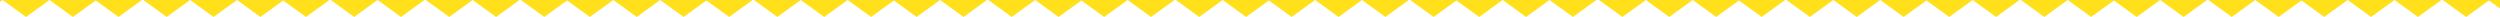
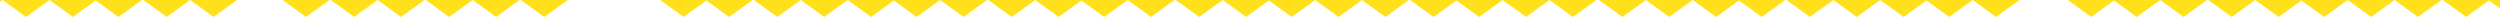
<svg xmlns="http://www.w3.org/2000/svg" width="1920" height="13" viewBox="0 0 1920 13" fill="none">
  <g id="Group 8 Copy">
    <path id="Triangle Copy 3" fill-rule="evenodd" clip-rule="evenodd" d="M-16 13L2 0H-34L-16 13Z" fill="#FFE01B" />
    <path id="Triangle Copy 4" fill-rule="evenodd" clip-rule="evenodd" d="M20 13L38 0H2L20 13Z" fill="#FFE01B" />
    <path id="Triangle Copy 5" fill-rule="evenodd" clip-rule="evenodd" d="M56 13L74 0H38L56 13Z" fill="#FFE01B" />
    <path id="Triangle Copy 6" fill-rule="evenodd" clip-rule="evenodd" d="M91 13L109 0H73L91 13Z" fill="#FFE01B" />
    <path id="Triangle Copy 7" fill-rule="evenodd" clip-rule="evenodd" d="M128 13L146 0H110L128 13Z" fill="#FFE01B" />
    <path id="Triangle Copy 8" fill-rule="evenodd" clip-rule="evenodd" d="M164 13L182 0H146L164 13Z" fill="#FFE01B" />
-     <path id="Triangle Copy 9" fill-rule="evenodd" clip-rule="evenodd" d="M200 13L218 0H182L200 13Z" fill="#FFE01B" />
+     <path id="Triangle Copy 9" fill-rule="evenodd" clip-rule="evenodd" d="M200 13H182L200 13Z" fill="#FFE01B" />
    <path id="Triangle Copy 10" fill-rule="evenodd" clip-rule="evenodd" d="M235 13L253 0H217L235 13Z" fill="#FFE01B" />
    <path id="Triangle Copy 11" fill-rule="evenodd" clip-rule="evenodd" d="M272 13L290 0H254L272 13Z" fill="#FFE01B" />
    <path id="Triangle Copy 12" fill-rule="evenodd" clip-rule="evenodd" d="M308 13L326 0H290L308 13Z" fill="#FFE01B" />
    <path id="Triangle Copy 13" fill-rule="evenodd" clip-rule="evenodd" d="M345 13L363 0H327L345 13Z" fill="#FFE01B" />
    <path id="Triangle Copy 14" fill-rule="evenodd" clip-rule="evenodd" d="M381 13L399 0H363L381 13Z" fill="#FFE01B" />
    <path id="Triangle Copy 15" fill-rule="evenodd" clip-rule="evenodd" d="M418 13L436 0H400L418 13Z" fill="#FFE01B" />
-     <path id="Triangle Copy 16" fill-rule="evenodd" clip-rule="evenodd" d="M453 13L471 0H435L453 13Z" fill="#FFE01B" />
-     <path id="Triangle Copy 17" fill-rule="evenodd" clip-rule="evenodd" d="M489 13L507 0H471L489 13Z" fill="#FFE01B" />
    <path id="Triangle Copy 18" fill-rule="evenodd" clip-rule="evenodd" d="M525 13L543 0H507L525 13Z" fill="#FFE01B" />
    <path id="Triangle Copy 19" fill-rule="evenodd" clip-rule="evenodd" d="M560 13L578 0H542L560 13Z" fill="#FFE01B" />
    <path id="Triangle Copy 20" fill-rule="evenodd" clip-rule="evenodd" d="M597 13L615 0H579L597 13Z" fill="#FFE01B" />
    <path id="Triangle Copy 21" fill-rule="evenodd" clip-rule="evenodd" d="M633 13L651 0H615L633 13Z" fill="#FFE01B" />
    <path id="Triangle Copy 22" fill-rule="evenodd" clip-rule="evenodd" d="M669 13L687 0H651L669 13Z" fill="#FFE01B" />
    <path id="Triangle Copy 23" fill-rule="evenodd" clip-rule="evenodd" d="M704 13L722 0H686L704 13Z" fill="#FFE01B" />
    <path id="Triangle Copy 24" fill-rule="evenodd" clip-rule="evenodd" d="M740 13L758 0H722L740 13Z" fill="#FFE01B" />
    <path id="Triangle Copy 25" fill-rule="evenodd" clip-rule="evenodd" d="M777 13L795 0H759L777 13Z" fill="#FFE01B" />
    <path id="Triangle Copy 26" fill-rule="evenodd" clip-rule="evenodd" d="M813 13L831 0H795L813 13Z" fill="#FFE01B" />
    <path id="Triangle Copy 27" fill-rule="evenodd" clip-rule="evenodd" d="M848 13L866 0H830L848 13Z" fill="#FFE01B" />
    <path id="Triangle Copy 28" fill-rule="evenodd" clip-rule="evenodd" d="M884 13L902 0H866L884 13Z" fill="#FFE01B" />
    <path id="Triangle Copy 29" fill-rule="evenodd" clip-rule="evenodd" d="M921 13L939 0H903L921 13Z" fill="#FFE01B" />
    <path id="Triangle Copy 30" fill-rule="evenodd" clip-rule="evenodd" d="M957 13L975 0H939L957 13Z" fill="#FFE01B" />
    <path id="Triangle Copy 31" fill-rule="evenodd" clip-rule="evenodd" d="M992 13L1010 0H974L992 13Z" fill="#FFE01B" />
    <path id="Triangle Copy 32" fill-rule="evenodd" clip-rule="evenodd" d="M1028 13L1046 0H1010L1028 13Z" fill="#FFE01B" />
    <path id="Triangle Copy 33" fill-rule="evenodd" clip-rule="evenodd" d="M1064 13L1082 0H1046L1064 13Z" fill="#FFE01B" />
    <path id="Triangle Copy 34" fill-rule="evenodd" clip-rule="evenodd" d="M1101 13L1119 0H1083L1101 13Z" fill="#FFE01B" />
    <path id="Triangle Copy 35" fill-rule="evenodd" clip-rule="evenodd" d="M1136 13L1154 0H1118L1136 13Z" fill="#FFE01B" />
    <path id="Triangle Copy 36" fill-rule="evenodd" clip-rule="evenodd" d="M1172 13L1190 0H1154L1172 13Z" fill="#FFE01B" />
    <path id="Triangle Copy 37" fill-rule="evenodd" clip-rule="evenodd" d="M1208 13L1226 0H1190L1208 13Z" fill="#FFE01B" />
    <path id="Triangle Copy 38" fill-rule="evenodd" clip-rule="evenodd" d="M1246 13L1264 0H1228L1246 13Z" fill="#FFE01B" />
    <path id="Triangle Copy 39" fill-rule="evenodd" clip-rule="evenodd" d="M1282 13L1300 0H1264L1282 13Z" fill="#FFE01B" />
    <path id="Triangle Copy 40" fill-rule="evenodd" clip-rule="evenodd" d="M1318 13L1336 0H1300L1318 13Z" fill="#FFE01B" />
    <path id="Triangle Copy 41" fill-rule="evenodd" clip-rule="evenodd" d="M1353 13L1371 0H1335L1353 13Z" fill="#FFE01B" />
    <path id="Triangle Copy 42" fill-rule="evenodd" clip-rule="evenodd" d="M1390 13L1408 0H1372L1390 13Z" fill="#FFE01B" />
    <path id="Triangle Copy 43" fill-rule="evenodd" clip-rule="evenodd" d="M1426 13L1444 0H1408L1426 13Z" fill="#FFE01B" />
    <path id="Triangle Copy 44" fill-rule="evenodd" clip-rule="evenodd" d="M1462 13L1480 0H1444L1462 13Z" fill="#FFE01B" />
    <path id="Triangle Copy 45" fill-rule="evenodd" clip-rule="evenodd" d="M1497 13L1515 0H1479L1497 13Z" fill="#FFE01B" />
    <path id="Triangle Copy 46" fill-rule="evenodd" clip-rule="evenodd" d="M1533 13L1551 0H1515L1533 13Z" fill="#FFE01B" />
-     <path id="Triangle Copy 47" fill-rule="evenodd" clip-rule="evenodd" d="M1570 13L1588 0H1552L1570 13Z" fill="#FFE01B" />
    <path id="Triangle Copy 48" fill-rule="evenodd" clip-rule="evenodd" d="M1606 13L1624 0H1588L1606 13Z" fill="#FFE01B" />
    <path id="Triangle Copy 49" fill-rule="evenodd" clip-rule="evenodd" d="M1641 13L1659 0H1623L1641 13Z" fill="#FFE01B" />
    <path id="Triangle Copy 50" fill-rule="evenodd" clip-rule="evenodd" d="M1677 13L1695 0H1659L1677 13Z" fill="#FFE01B" />
    <path id="Triangle Copy 51" fill-rule="evenodd" clip-rule="evenodd" d="M1714 13L1732 0H1696L1714 13Z" fill="#FFE01B" />
    <path id="Triangle Copy 52" fill-rule="evenodd" clip-rule="evenodd" d="M1750 13L1768 0H1732L1750 13Z" fill="#FFE01B" />
    <path id="Triangle Copy 53" fill-rule="evenodd" clip-rule="evenodd" d="M1785 13L1803 0H1767L1785 13Z" fill="#FFE01B" />
    <path id="Triangle Copy 54" fill-rule="evenodd" clip-rule="evenodd" d="M1821 13L1839 0H1803L1821 13Z" fill="#FFE01B" />
    <path id="Triangle Copy 55" fill-rule="evenodd" clip-rule="evenodd" d="M1857 13L1875 0H1839L1857 13Z" fill="#FFE01B" />
    <path id="Triangle Copy 56" fill-rule="evenodd" clip-rule="evenodd" d="M1894 13L1912 0H1876L1894 13Z" fill="#FFE01B" />
    <path id="Triangle Copy 57" fill-rule="evenodd" clip-rule="evenodd" d="M1929 13L1947 0H1911L1929 13Z" fill="#FFE01B" />
  </g>
</svg>